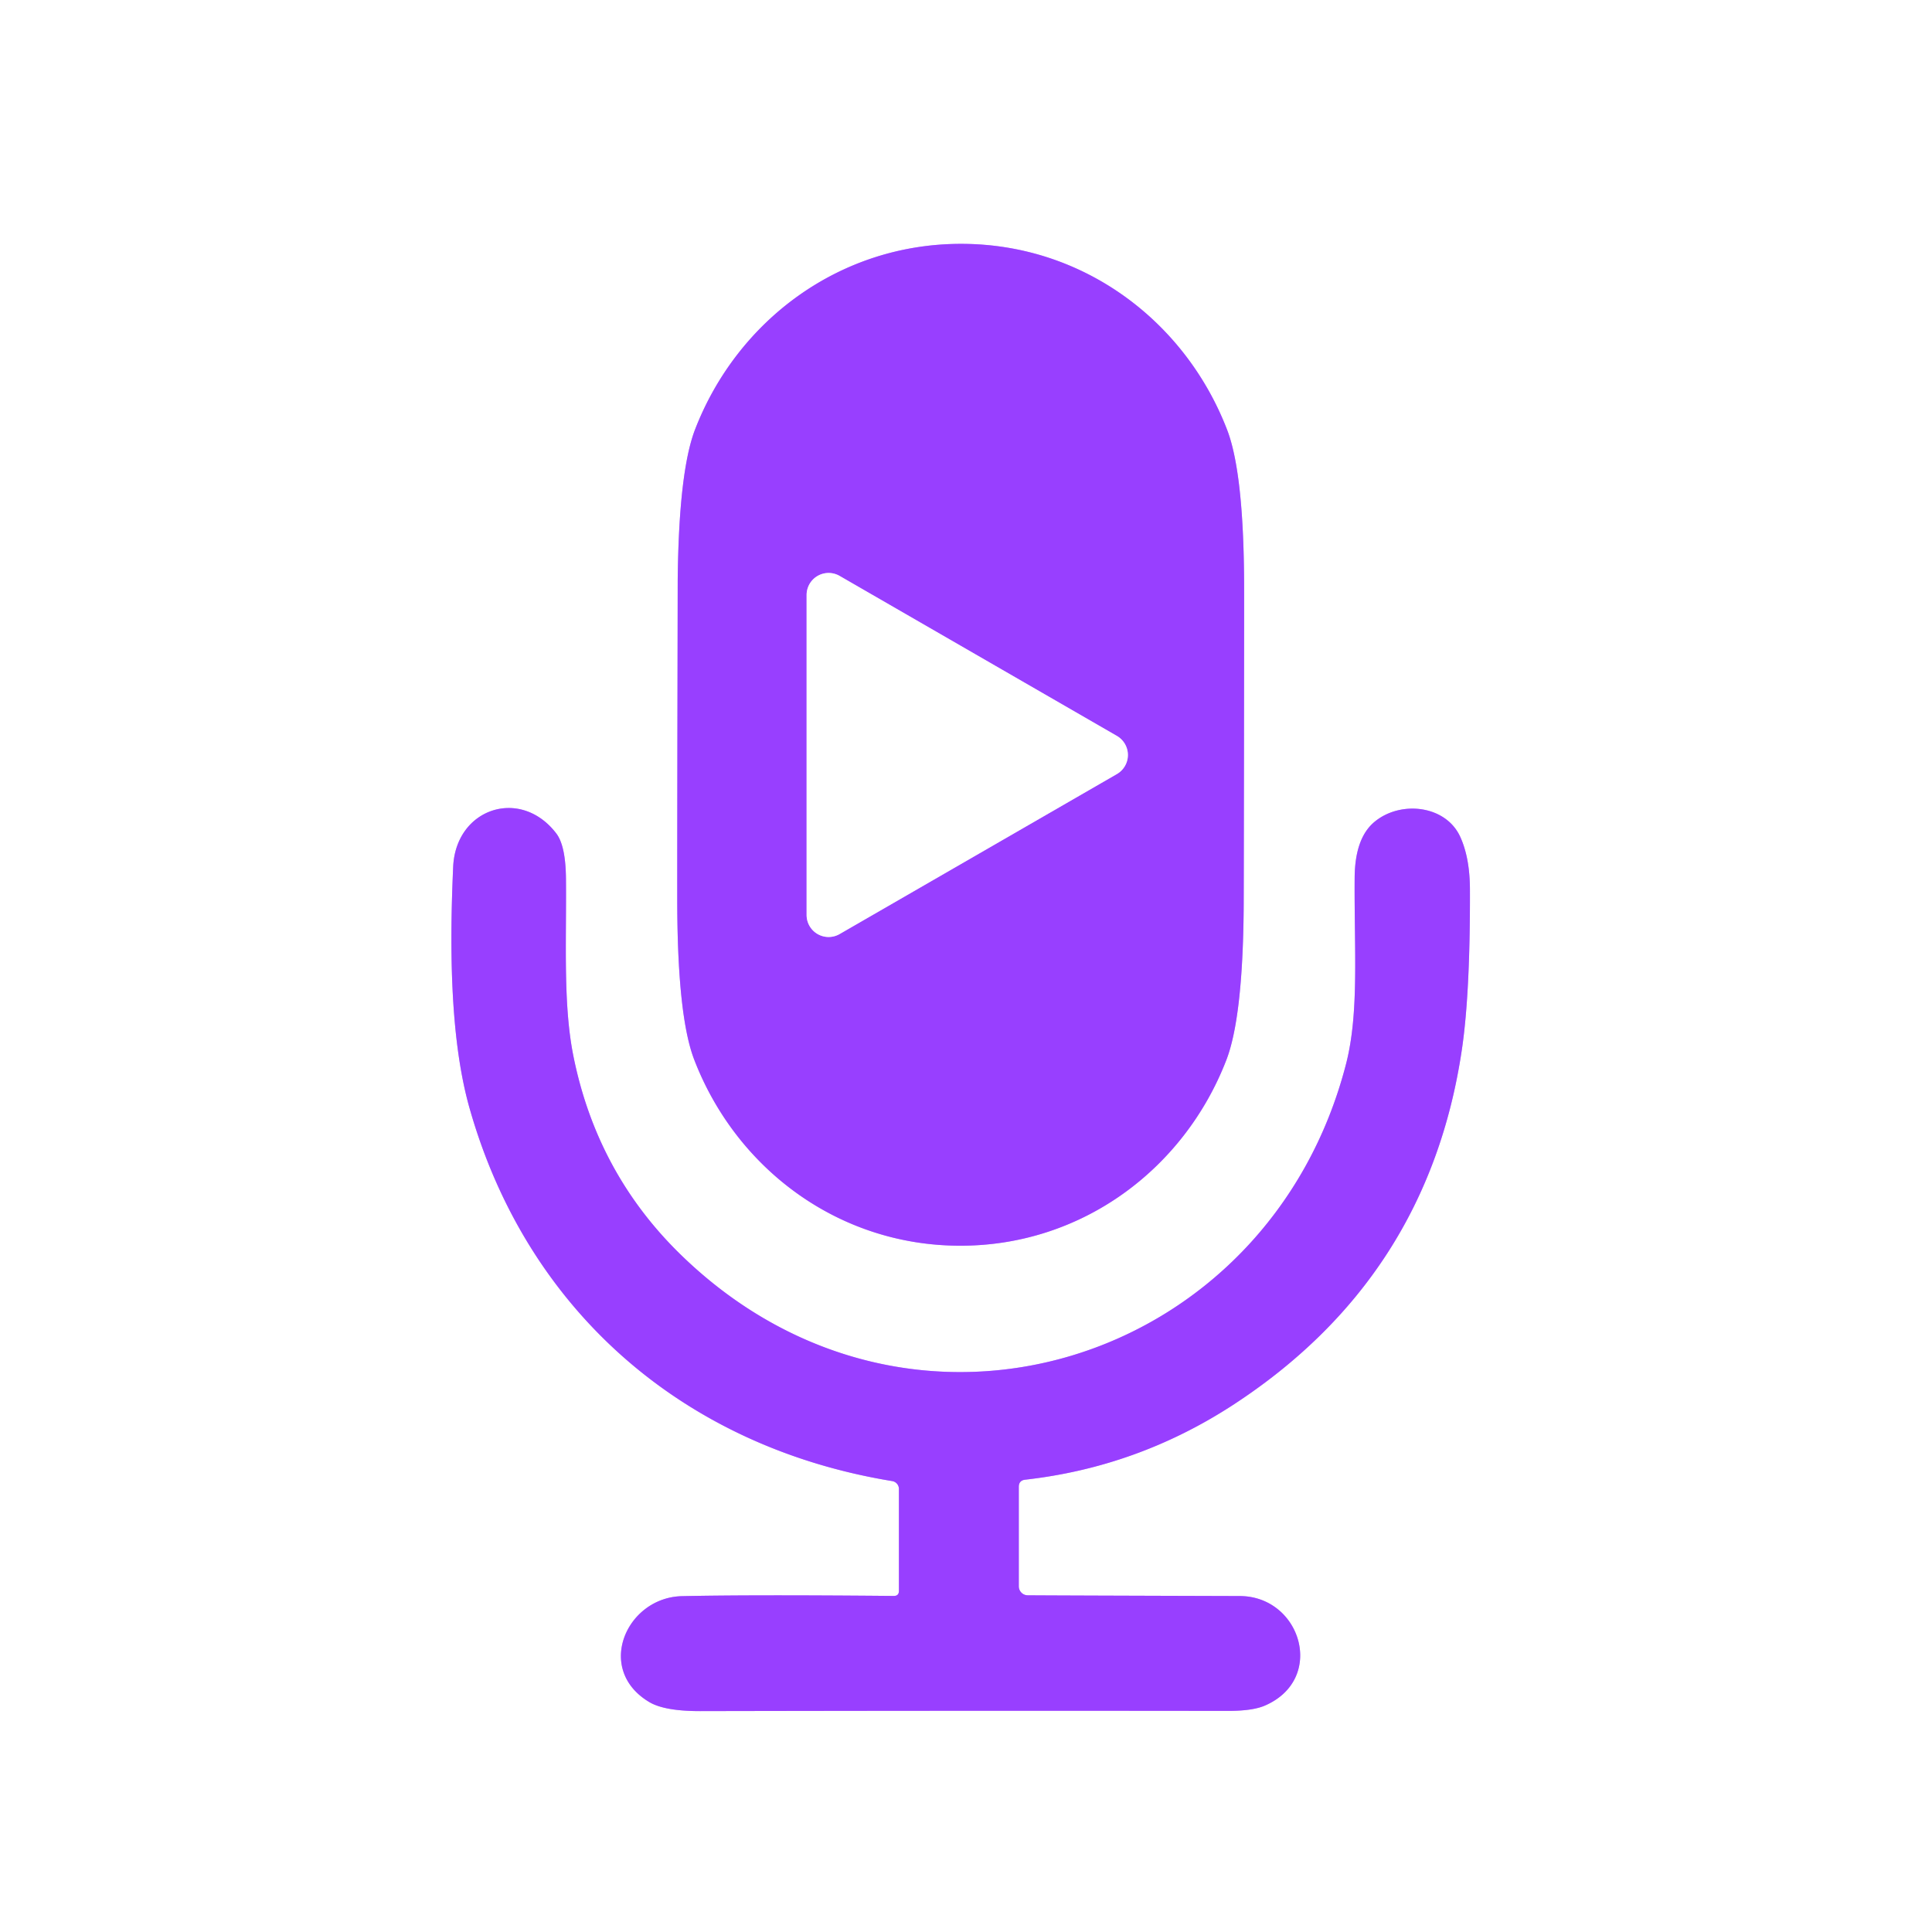
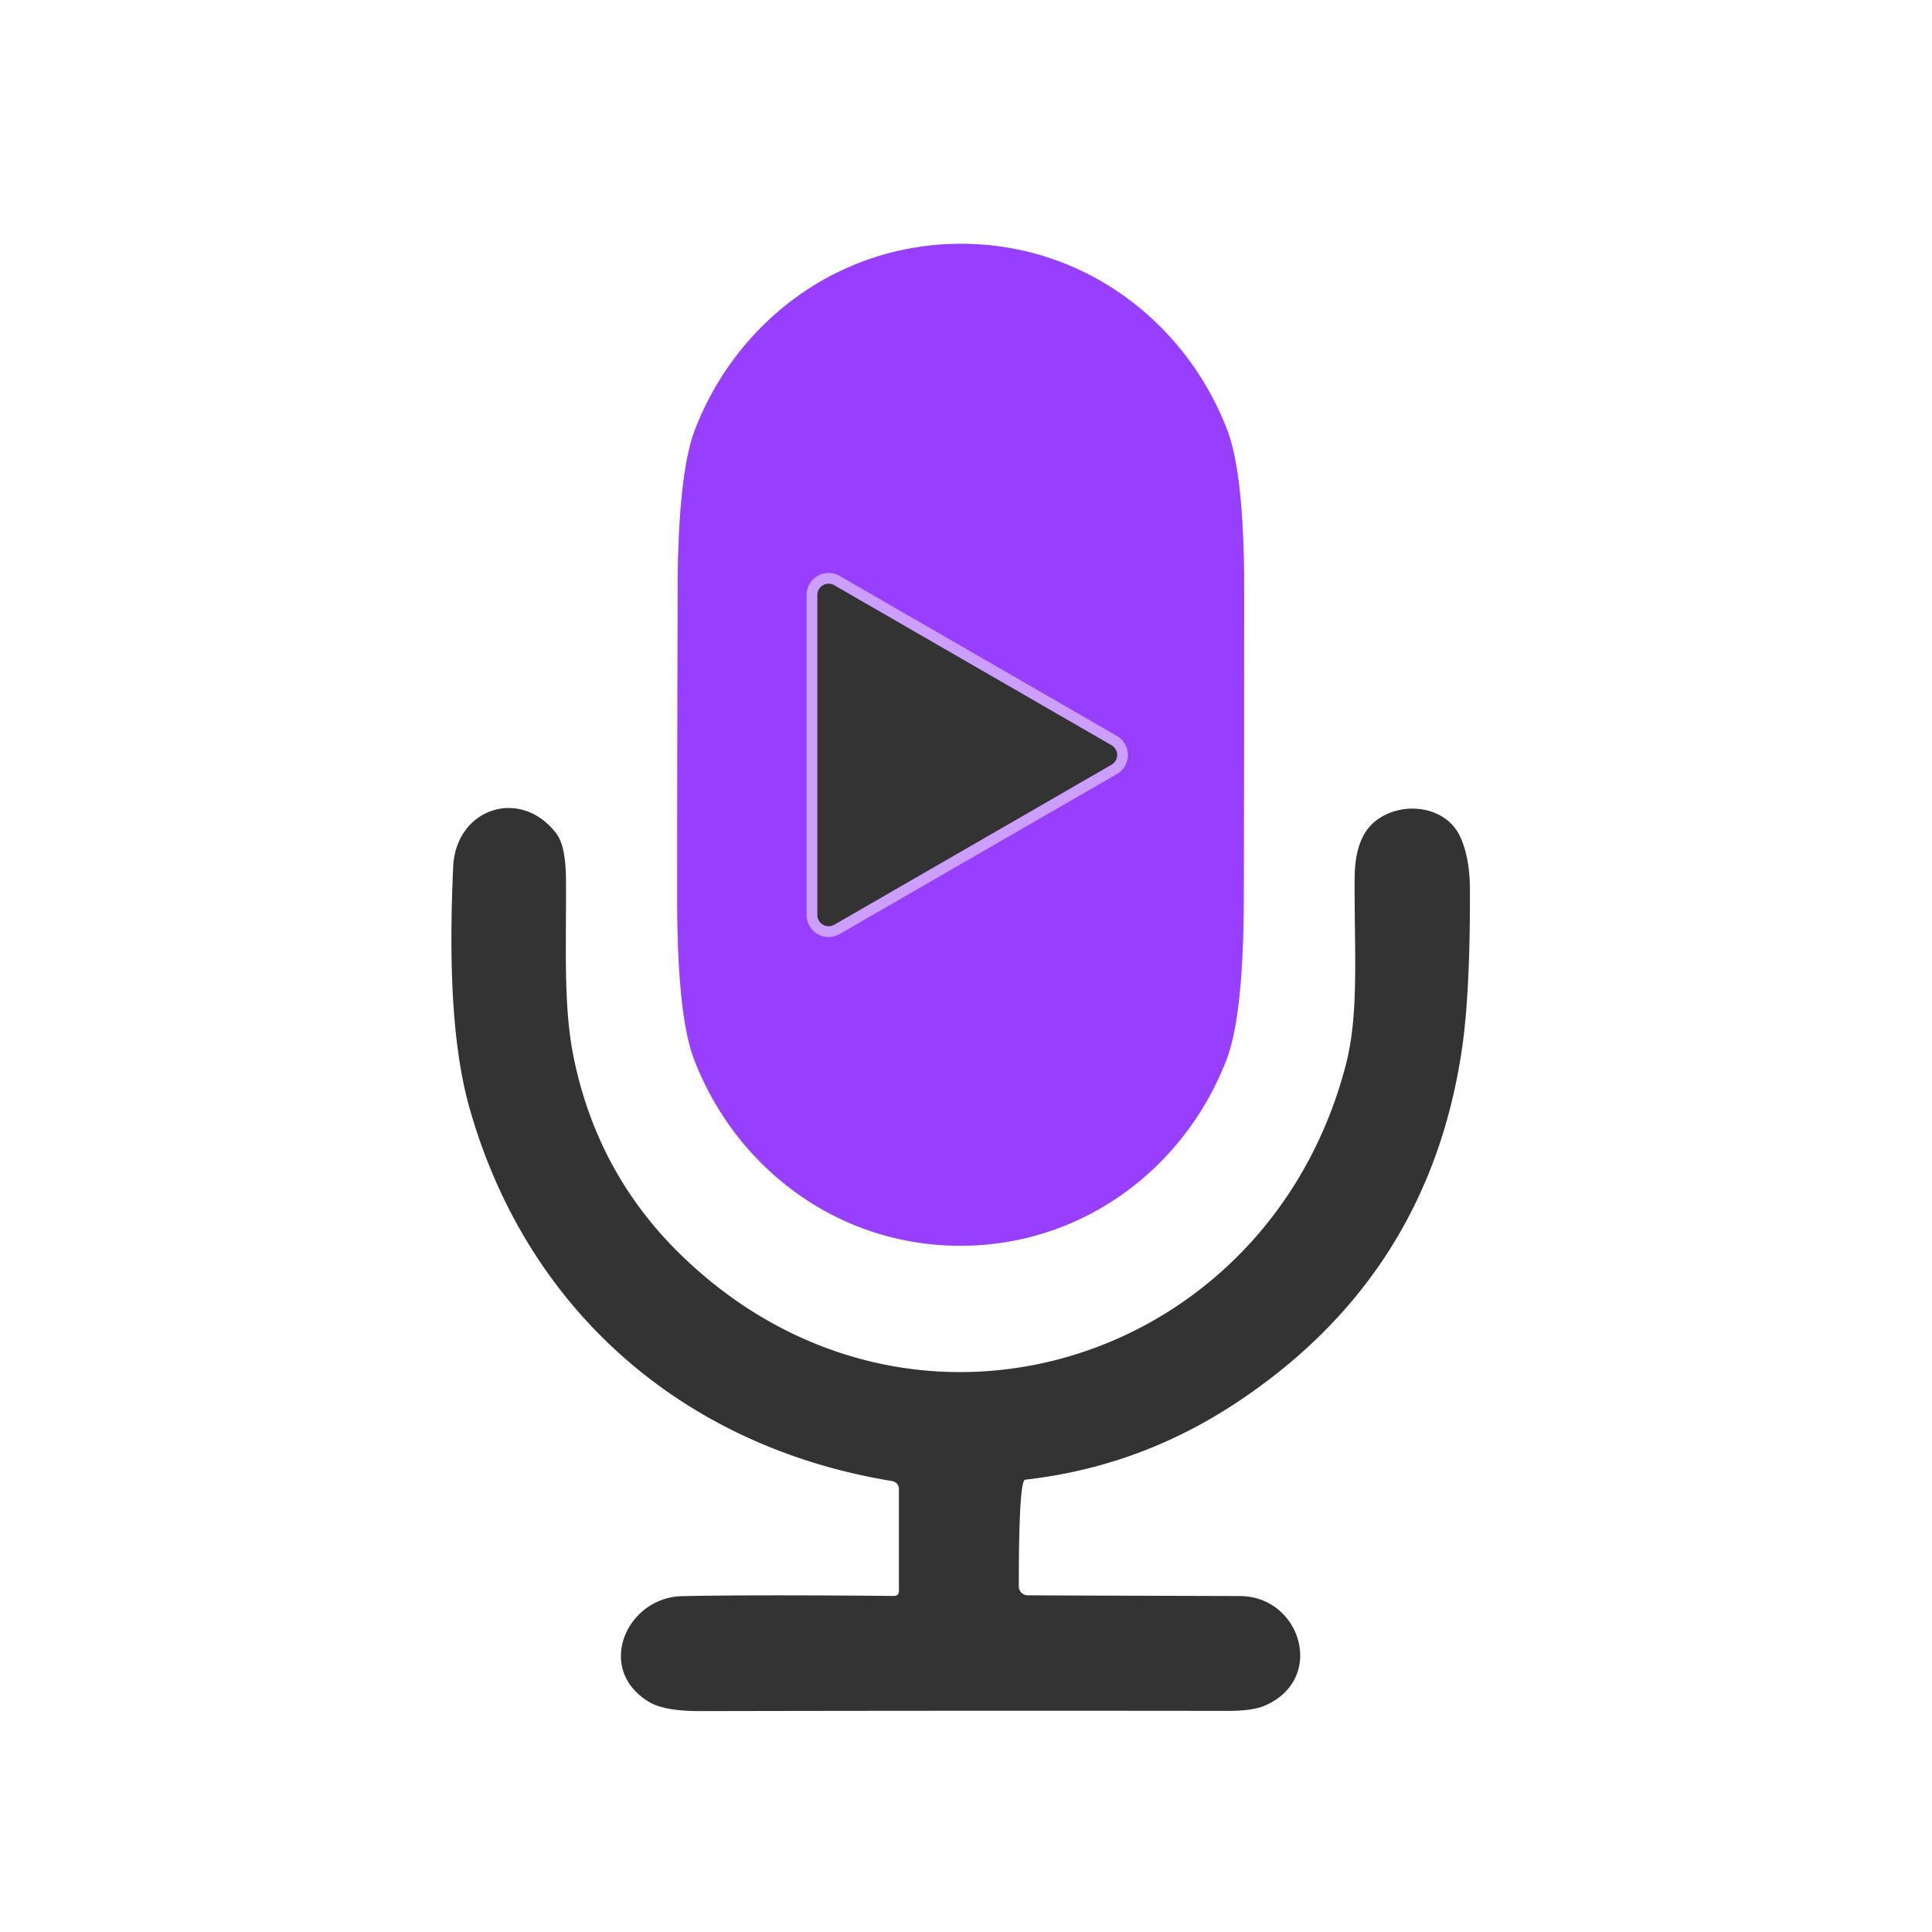
<svg xmlns="http://www.w3.org/2000/svg" version="1.1" viewBox="0.00 0.00 180.00 180.00">
  <rect x="0.00" y="0.00" width="180.00" height="180.00" fill="#333333" stroke="none" />
  <g stroke-width="2.00" fill="none" stroke-linecap="butt">
    <path stroke="#cc9fff" vector-effect="non-scaling-stroke" d="   M 63.11 69.35   Q 63.09 83.70 63.10 84.60   Q 63.16 94.78 64.68 98.73   C 68.58 108.86 78.09 116.05 89.44 116.06   C 100.78 116.08 110.31 108.92 114.24 98.80   Q 115.78 94.86 115.87 84.68   Q 115.88 83.78 115.90 69.43   Q 115.92 55.08 115.91 54.17   Q 115.85 44.00 114.33 40.05   C 110.43 29.92 100.92 22.73 89.58 22.72   C 78.23 22.70 68.70 29.86 64.77 39.98   Q 63.24 43.92 63.14 54.09   Q 63.14 55.00 63.11 69.35" />
-     <path stroke="#cc9fff" vector-effect="non-scaling-stroke" d="   M 95.51 137.86   Q 105.90 136.69 114.73 130.99   Q 133.04 119.14 136.20 97.78   Q 136.98 92.50 136.95 82.92   Q 136.95 79.93 136.04 77.95   C 134.68 75.00 130.47 74.56 128.06 76.57   Q 126.24 78.08 126.21 81.76   C 126.16 88.48 126.64 94.29 125.42 99.08   C 118.23 127.13 84.89 137.70 63.50 116.97   Q 55.62 109.34 53.42 98.38   C 52.46 93.58 52.78 87.91 52.73 81.93   Q 52.71 78.79 51.82 77.64   C 48.49 73.30 42.46 75.30 42.22 80.77   C 41.93 87.32 41.82 96.43 43.74 103.22   C 49.09 122.14 63.72 134.82 83.13 137.99   A 0.75 0.74 5.1 0 1 83.75 138.72   L 83.75 148.22   Q 83.75 148.69 83.27 148.69   Q 69.92 148.57 63.54 148.71   C 58.35 148.83 55.41 155.54 60.48 158.57   Q 61.89 159.42 65.22 159.42   Q 89.78 159.37 114.34 159.40   Q 116.70 159.41 117.86 158.90   C 123.56 156.42 121.21 148.72 115.51 148.70   Q 98.29 148.65 95.74 148.63   A 0.84 0.83 -89.7 0 1 94.92 147.79   L 94.92 138.53   Q 94.92 137.93 95.51 137.86" />
    <path stroke="#cc9fff" vector-effect="non-scaling-stroke" d="   M 78.23 53.66   A 2.05 2.05 0.0 0 0 75.15 55.44   L 75.15 85.24   A 2.05 2.05 0.0 0 0 78.23 87.02   L 104.05 72.12   A 2.05 2.05 0.0 0 0 104.05 68.56   L 78.23 53.66" />
  </g>
-   <path fill="#ffffff" d="   M 180.00 0.00   L 180.00 180.00   L 0.00 180.00   L 0.00 0.00   L 180.00 0.00   Z   M 63.11 69.35   Q 63.09 83.70 63.10 84.60   Q 63.16 94.78 64.68 98.73   C 68.58 108.86 78.09 116.05 89.44 116.06   C 100.78 116.08 110.31 108.92 114.24 98.80   Q 115.78 94.86 115.87 84.68   Q 115.88 83.78 115.90 69.43   Q 115.92 55.08 115.91 54.17   Q 115.85 44.00 114.33 40.05   C 110.43 29.92 100.92 22.73 89.58 22.72   C 78.23 22.70 68.70 29.86 64.77 39.98   Q 63.24 43.92 63.14 54.09   Q 63.14 55.00 63.11 69.35   Z   M 95.51 137.86   Q 105.90 136.69 114.73 130.99   Q 133.04 119.14 136.20 97.78   Q 136.98 92.50 136.95 82.92   Q 136.95 79.93 136.04 77.95   C 134.68 75.00 130.47 74.56 128.06 76.57   Q 126.24 78.08 126.21 81.76   C 126.16 88.48 126.64 94.29 125.42 99.08   C 118.23 127.13 84.89 137.70 63.50 116.97   Q 55.62 109.34 53.42 98.38   C 52.46 93.58 52.78 87.91 52.73 81.93   Q 52.71 78.79 51.82 77.64   C 48.49 73.30 42.46 75.30 42.22 80.77   C 41.93 87.32 41.82 96.43 43.74 103.22   C 49.09 122.14 63.72 134.82 83.13 137.99   A 0.75 0.74 5.1 0 1 83.75 138.72   L 83.75 148.22   Q 83.75 148.69 83.27 148.69   Q 69.92 148.57 63.54 148.71   C 58.35 148.83 55.41 155.54 60.48 158.57   Q 61.89 159.42 65.22 159.42   Q 89.78 159.37 114.34 159.40   Q 116.70 159.41 117.86 158.90   C 123.56 156.42 121.21 148.72 115.51 148.70   Q 98.29 148.65 95.74 148.63   A 0.84 0.83 -89.7 0 1 94.92 147.79   L 94.92 138.53   Q 94.92 137.93 95.51 137.86   Z" />
+   <path fill="#ffffff" d="   M 180.00 0.00   L 180.00 180.00   L 0.00 180.00   L 0.00 0.00   L 180.00 0.00   Z   M 63.11 69.35   Q 63.09 83.70 63.10 84.60   Q 63.16 94.78 64.68 98.73   C 68.58 108.86 78.09 116.05 89.44 116.06   C 100.78 116.08 110.31 108.92 114.24 98.80   Q 115.78 94.86 115.87 84.68   Q 115.88 83.78 115.90 69.43   Q 115.92 55.08 115.91 54.17   Q 115.85 44.00 114.33 40.05   C 110.43 29.92 100.92 22.73 89.58 22.72   C 78.23 22.70 68.70 29.86 64.77 39.98   Q 63.24 43.92 63.14 54.09   Q 63.14 55.00 63.11 69.35   Z   M 95.51 137.86   Q 105.90 136.69 114.73 130.99   Q 133.04 119.14 136.20 97.78   Q 136.98 92.50 136.95 82.92   Q 136.95 79.93 136.04 77.95   C 134.68 75.00 130.47 74.56 128.06 76.57   Q 126.24 78.08 126.21 81.76   C 126.16 88.48 126.64 94.29 125.42 99.08   C 118.23 127.13 84.89 137.70 63.50 116.97   Q 55.62 109.34 53.42 98.38   C 52.46 93.58 52.78 87.91 52.73 81.93   Q 52.71 78.79 51.82 77.64   C 48.49 73.30 42.46 75.30 42.22 80.77   C 41.93 87.32 41.82 96.43 43.74 103.22   C 49.09 122.14 63.72 134.82 83.13 137.99   A 0.75 0.74 5.1 0 1 83.75 138.72   L 83.75 148.22   Q 83.75 148.69 83.27 148.69   Q 69.92 148.57 63.54 148.71   C 58.35 148.83 55.41 155.54 60.48 158.57   Q 61.89 159.42 65.22 159.42   Q 89.78 159.37 114.34 159.40   Q 116.70 159.41 117.86 158.90   C 123.56 156.42 121.21 148.72 115.51 148.70   Q 98.29 148.65 95.74 148.63   A 0.84 0.83 -89.7 0 1 94.92 147.79   Q 94.92 137.93 95.51 137.86   Z" />
  <path fill="#983fff" d="   M 89.58 22.72   C 100.92 22.73 110.43 29.92 114.33 40.05   Q 115.85 44.00 115.91 54.17   Q 115.92 55.08 115.90 69.43   Q 115.88 83.78 115.87 84.68   Q 115.78 94.86 114.24 98.80   C 110.31 108.92 100.78 116.08 89.44 116.06   C 78.09 116.05 68.58 108.86 64.68 98.73   Q 63.16 94.78 63.10 84.60   Q 63.09 83.70 63.11 69.35   Q 63.14 55.00 63.14 54.09   Q 63.24 43.92 64.77 39.98   C 68.70 29.86 78.23 22.70 89.58 22.72   Z   M 78.23 53.66   A 2.05 2.05 0.0 0 0 75.15 55.44   L 75.15 85.24   A 2.05 2.05 0.0 0 0 78.23 87.02   L 104.05 72.12   A 2.05 2.05 0.0 0 0 104.05 68.56   L 78.23 53.66   Z" />
-   <path fill="#ffffff" d="   M 78.23 53.66   L 104.05 68.56   A 2.05 2.05 0.0 0 1 104.05 72.12   L 78.23 87.02   A 2.05 2.05 0.0 0 1 75.15 85.24   L 75.15 55.44   A 2.05 2.05 0.0 0 1 78.23 53.66   Z" />
-   <path fill="#983fff" d="   M 95.51 137.86   Q 94.92 137.93 94.92 138.53   L 94.92 147.79   A 0.84 0.83 -89.7 0 0 95.74 148.63   Q 98.29 148.65 115.51 148.70   C 121.21 148.72 123.56 156.42 117.86 158.90   Q 116.70 159.41 114.34 159.40   Q 89.78 159.37 65.22 159.42   Q 61.89 159.42 60.48 158.57   C 55.41 155.54 58.35 148.83 63.54 148.71   Q 69.92 148.57 83.27 148.69   Q 83.75 148.69 83.75 148.22   L 83.75 138.72   A 0.75 0.74 5.1 0 0 83.13 137.99   C 63.72 134.82 49.09 122.14 43.74 103.22   C 41.82 96.43 41.93 87.32 42.22 80.77   C 42.46 75.30 48.49 73.30 51.82 77.64   Q 52.71 78.79 52.73 81.93   C 52.78 87.91 52.46 93.58 53.42 98.38   Q 55.62 109.34 63.50 116.97   C 84.89 137.70 118.23 127.13 125.42 99.08   C 126.64 94.29 126.16 88.48 126.21 81.76   Q 126.24 78.08 128.06 76.57   C 130.47 74.56 134.68 75.00 136.04 77.95   Q 136.95 79.93 136.95 82.92   Q 136.98 92.50 136.20 97.78   Q 133.04 119.14 114.73 130.99   Q 105.90 136.69 95.51 137.86   Z" />
</svg>